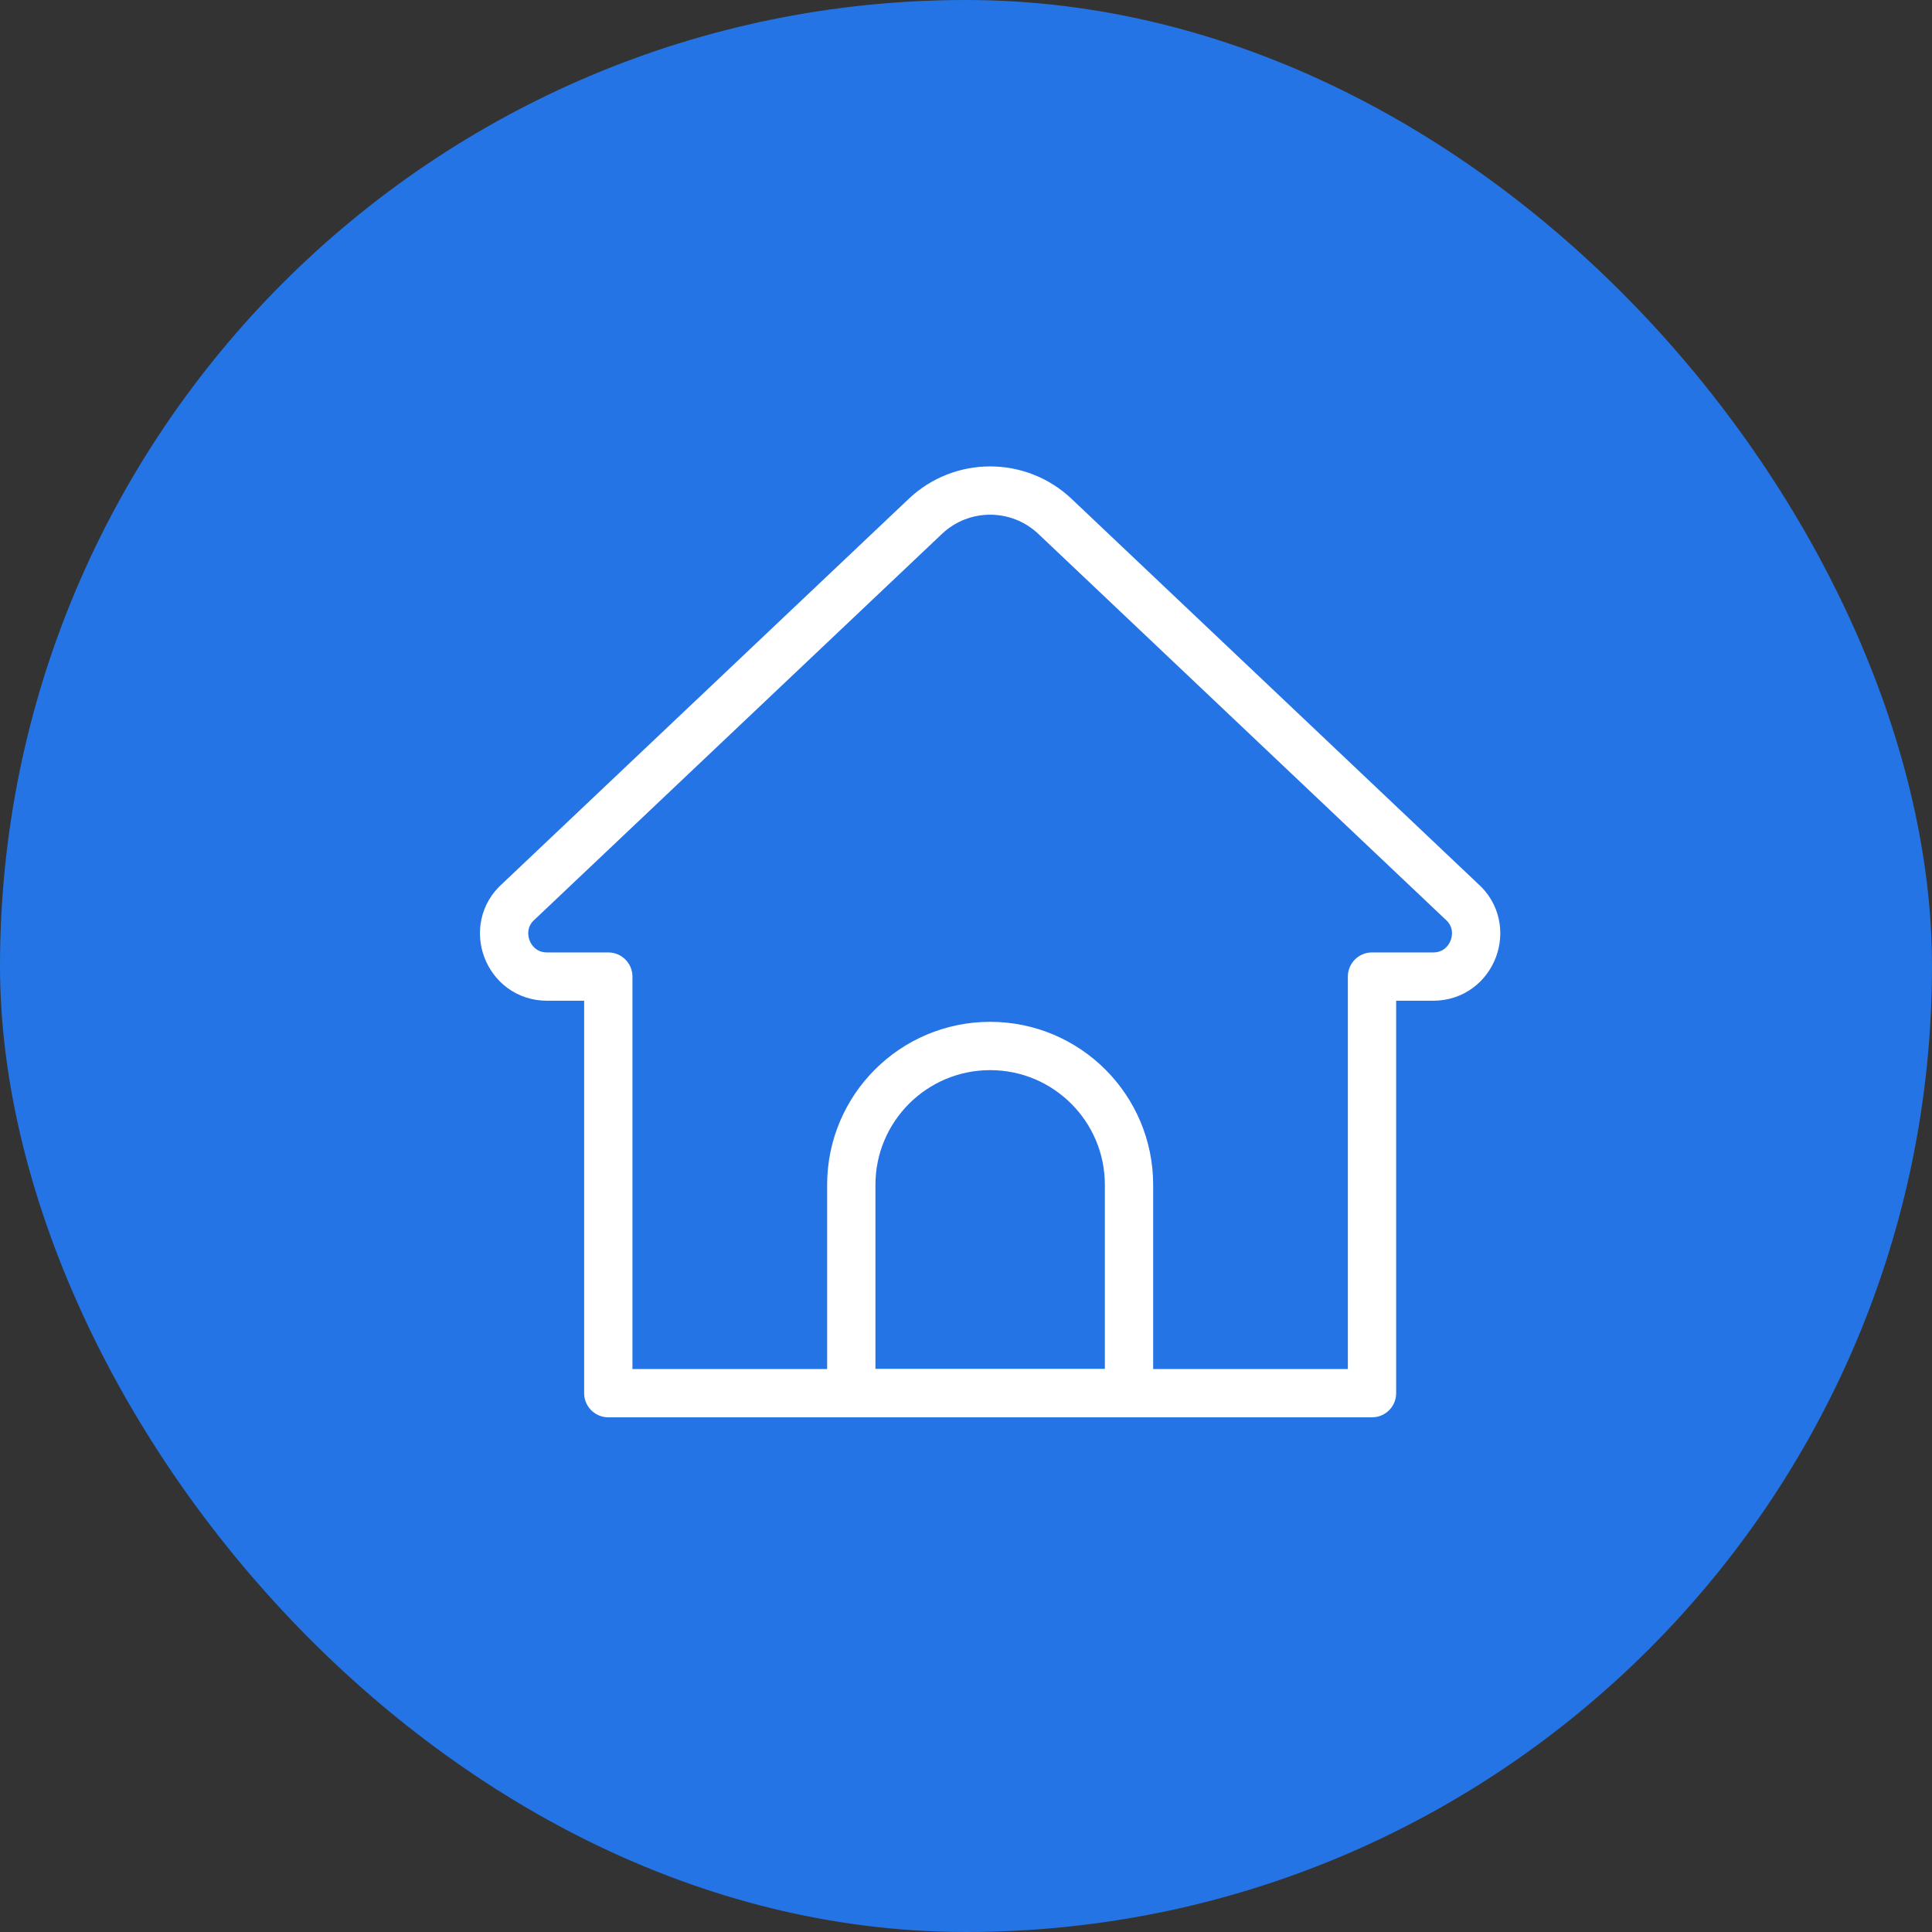
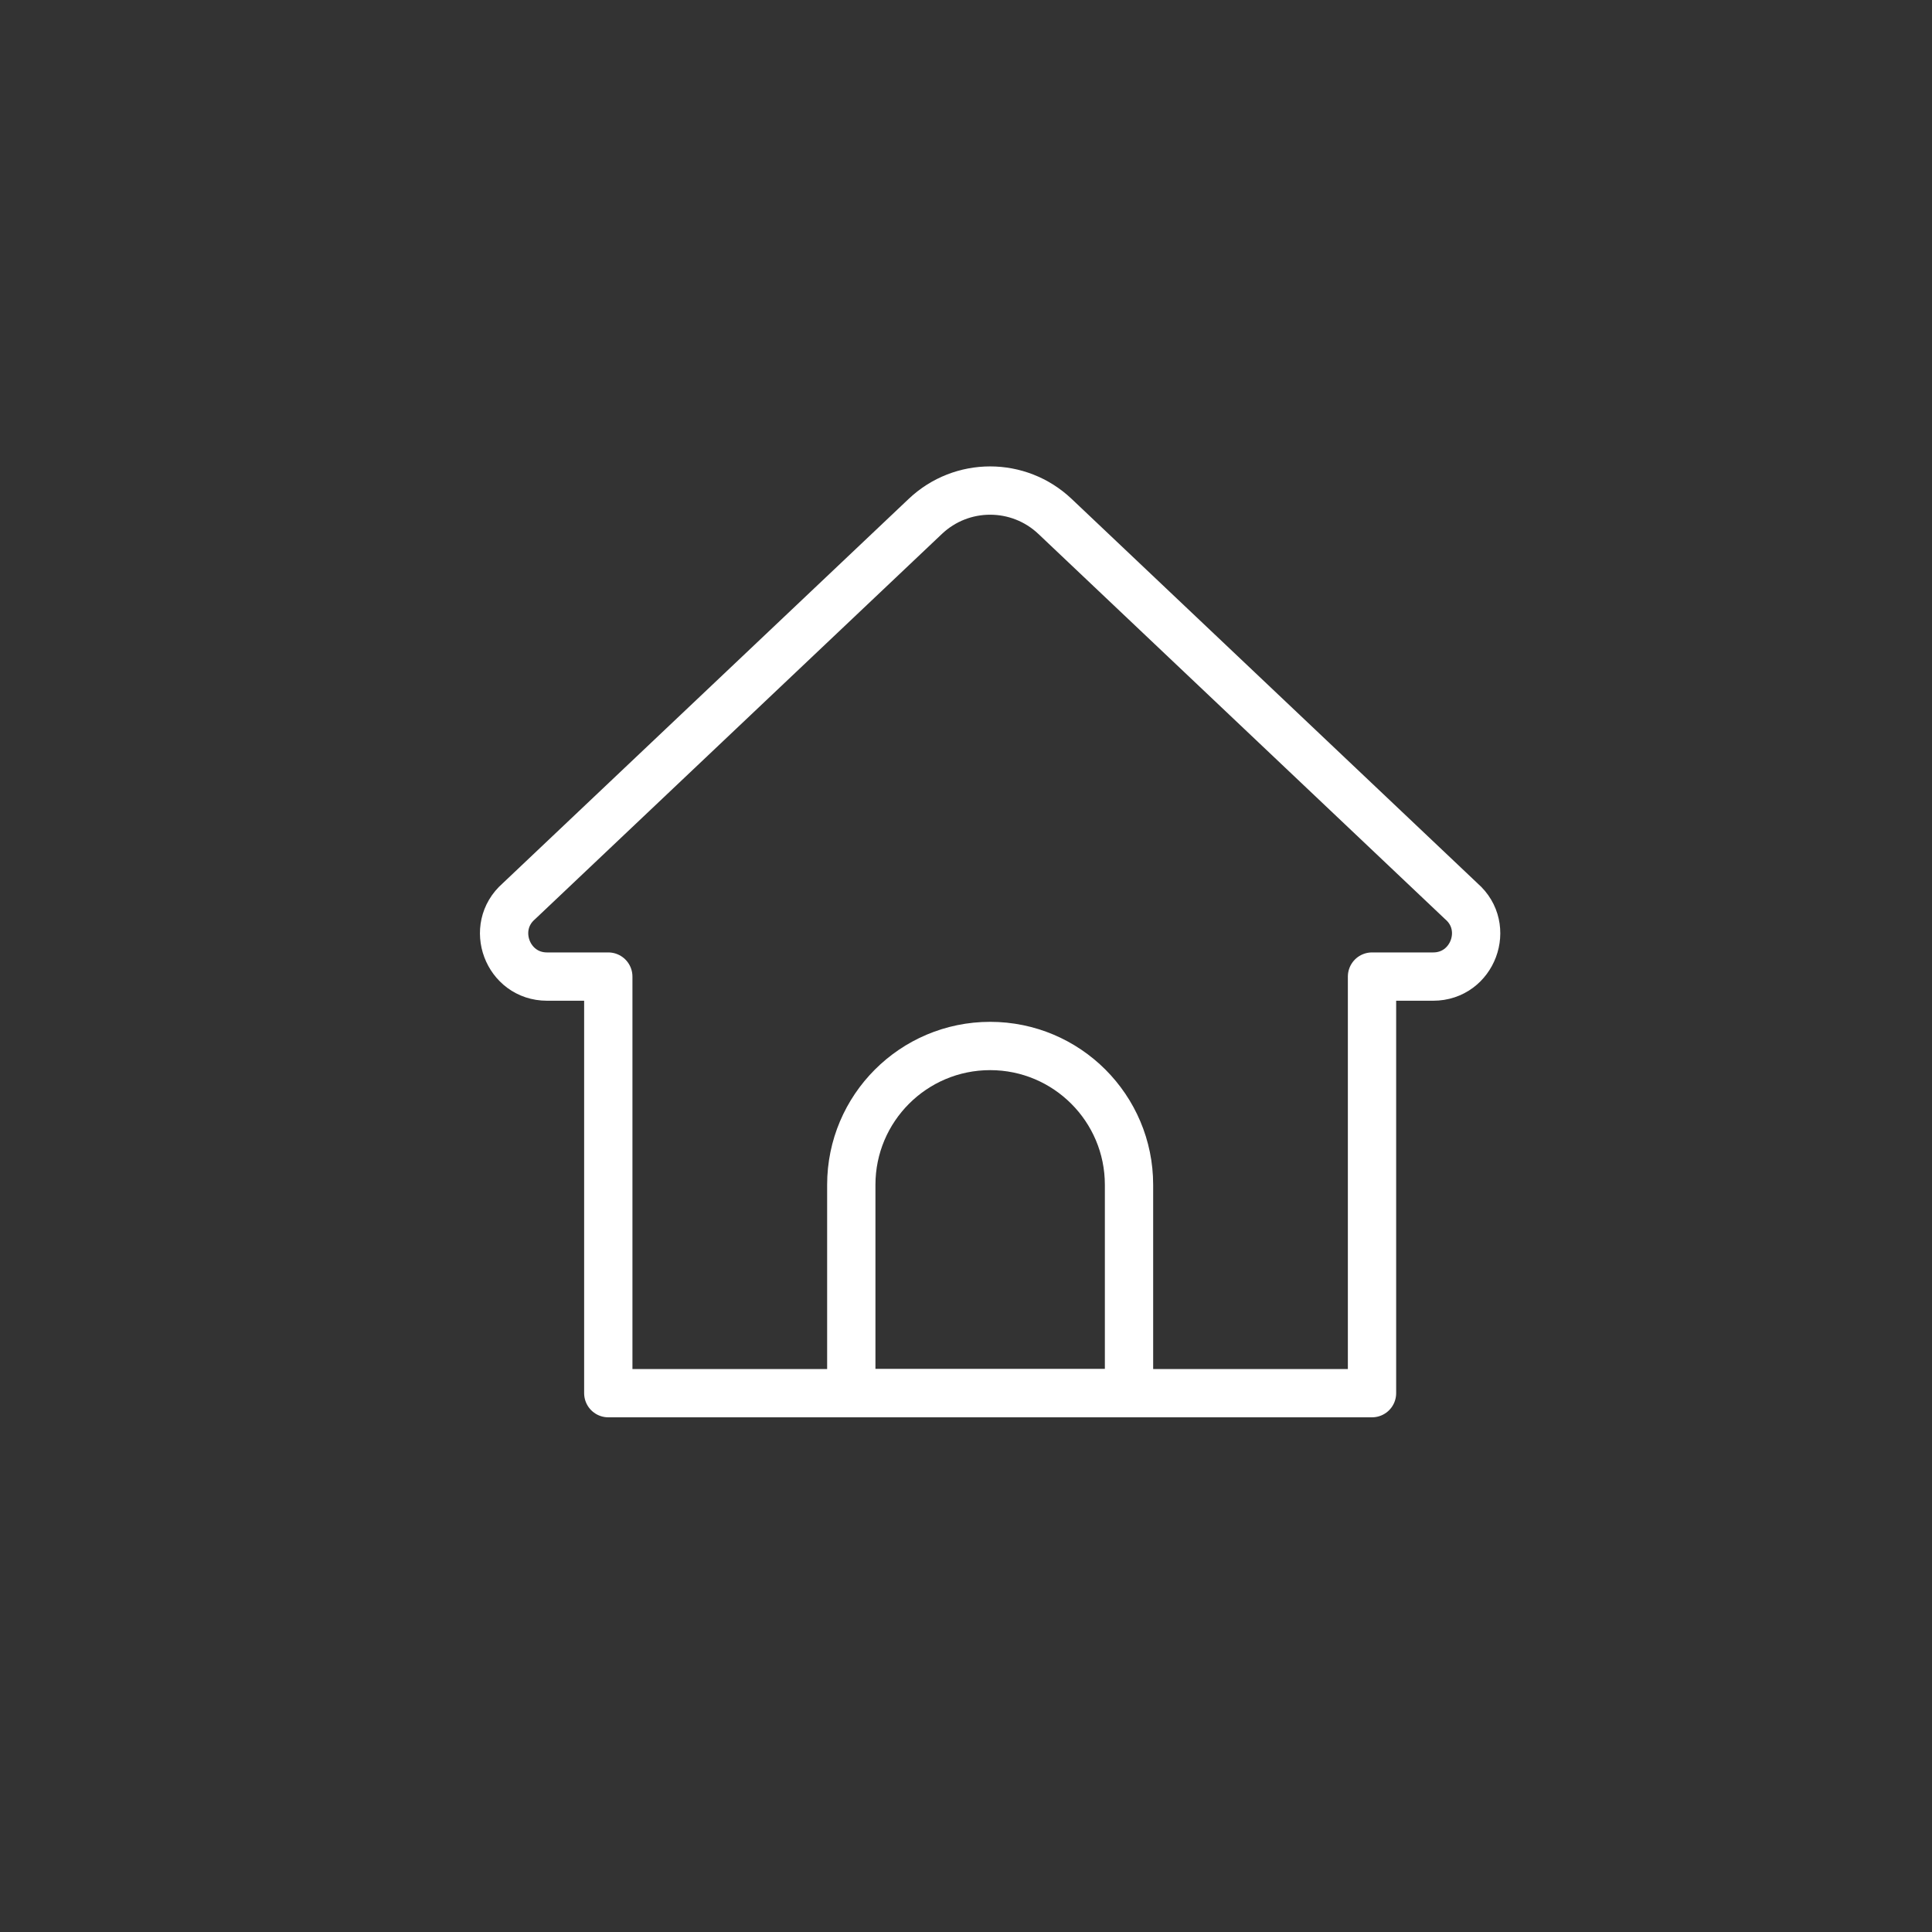
<svg xmlns="http://www.w3.org/2000/svg" width="40" height="40" viewBox="0 0 40 40" fill="none">
  <rect x="0" y="0" width="40" height="40" fill="#333333" stroke="none" />
-   <rect width="40" height="40" rx="20" fill="#2474E5" />
  <path d="M28.406 28.844H12.594V20.219H11.325C10.507 20.219 10.125 19.199 10.741 18.661L19.157 10.692C19.91 9.978 21.089 9.978 21.843 10.692L30.257 18.661C30.874 19.198 30.492 20.219 29.673 20.219H28.406V28.844Z" stroke="white" stroke-miterlimit="10" stroke-linecap="round" stroke-linejoin="round" />
  <path d="M23.375 28.844H17.625V24.531C17.625 22.944 18.912 21.656 20.5 21.656C22.088 21.656 23.375 22.944 23.375 24.531V28.844Z" stroke="white" stroke-miterlimit="10" stroke-linecap="round" stroke-linejoin="round" />
</svg>